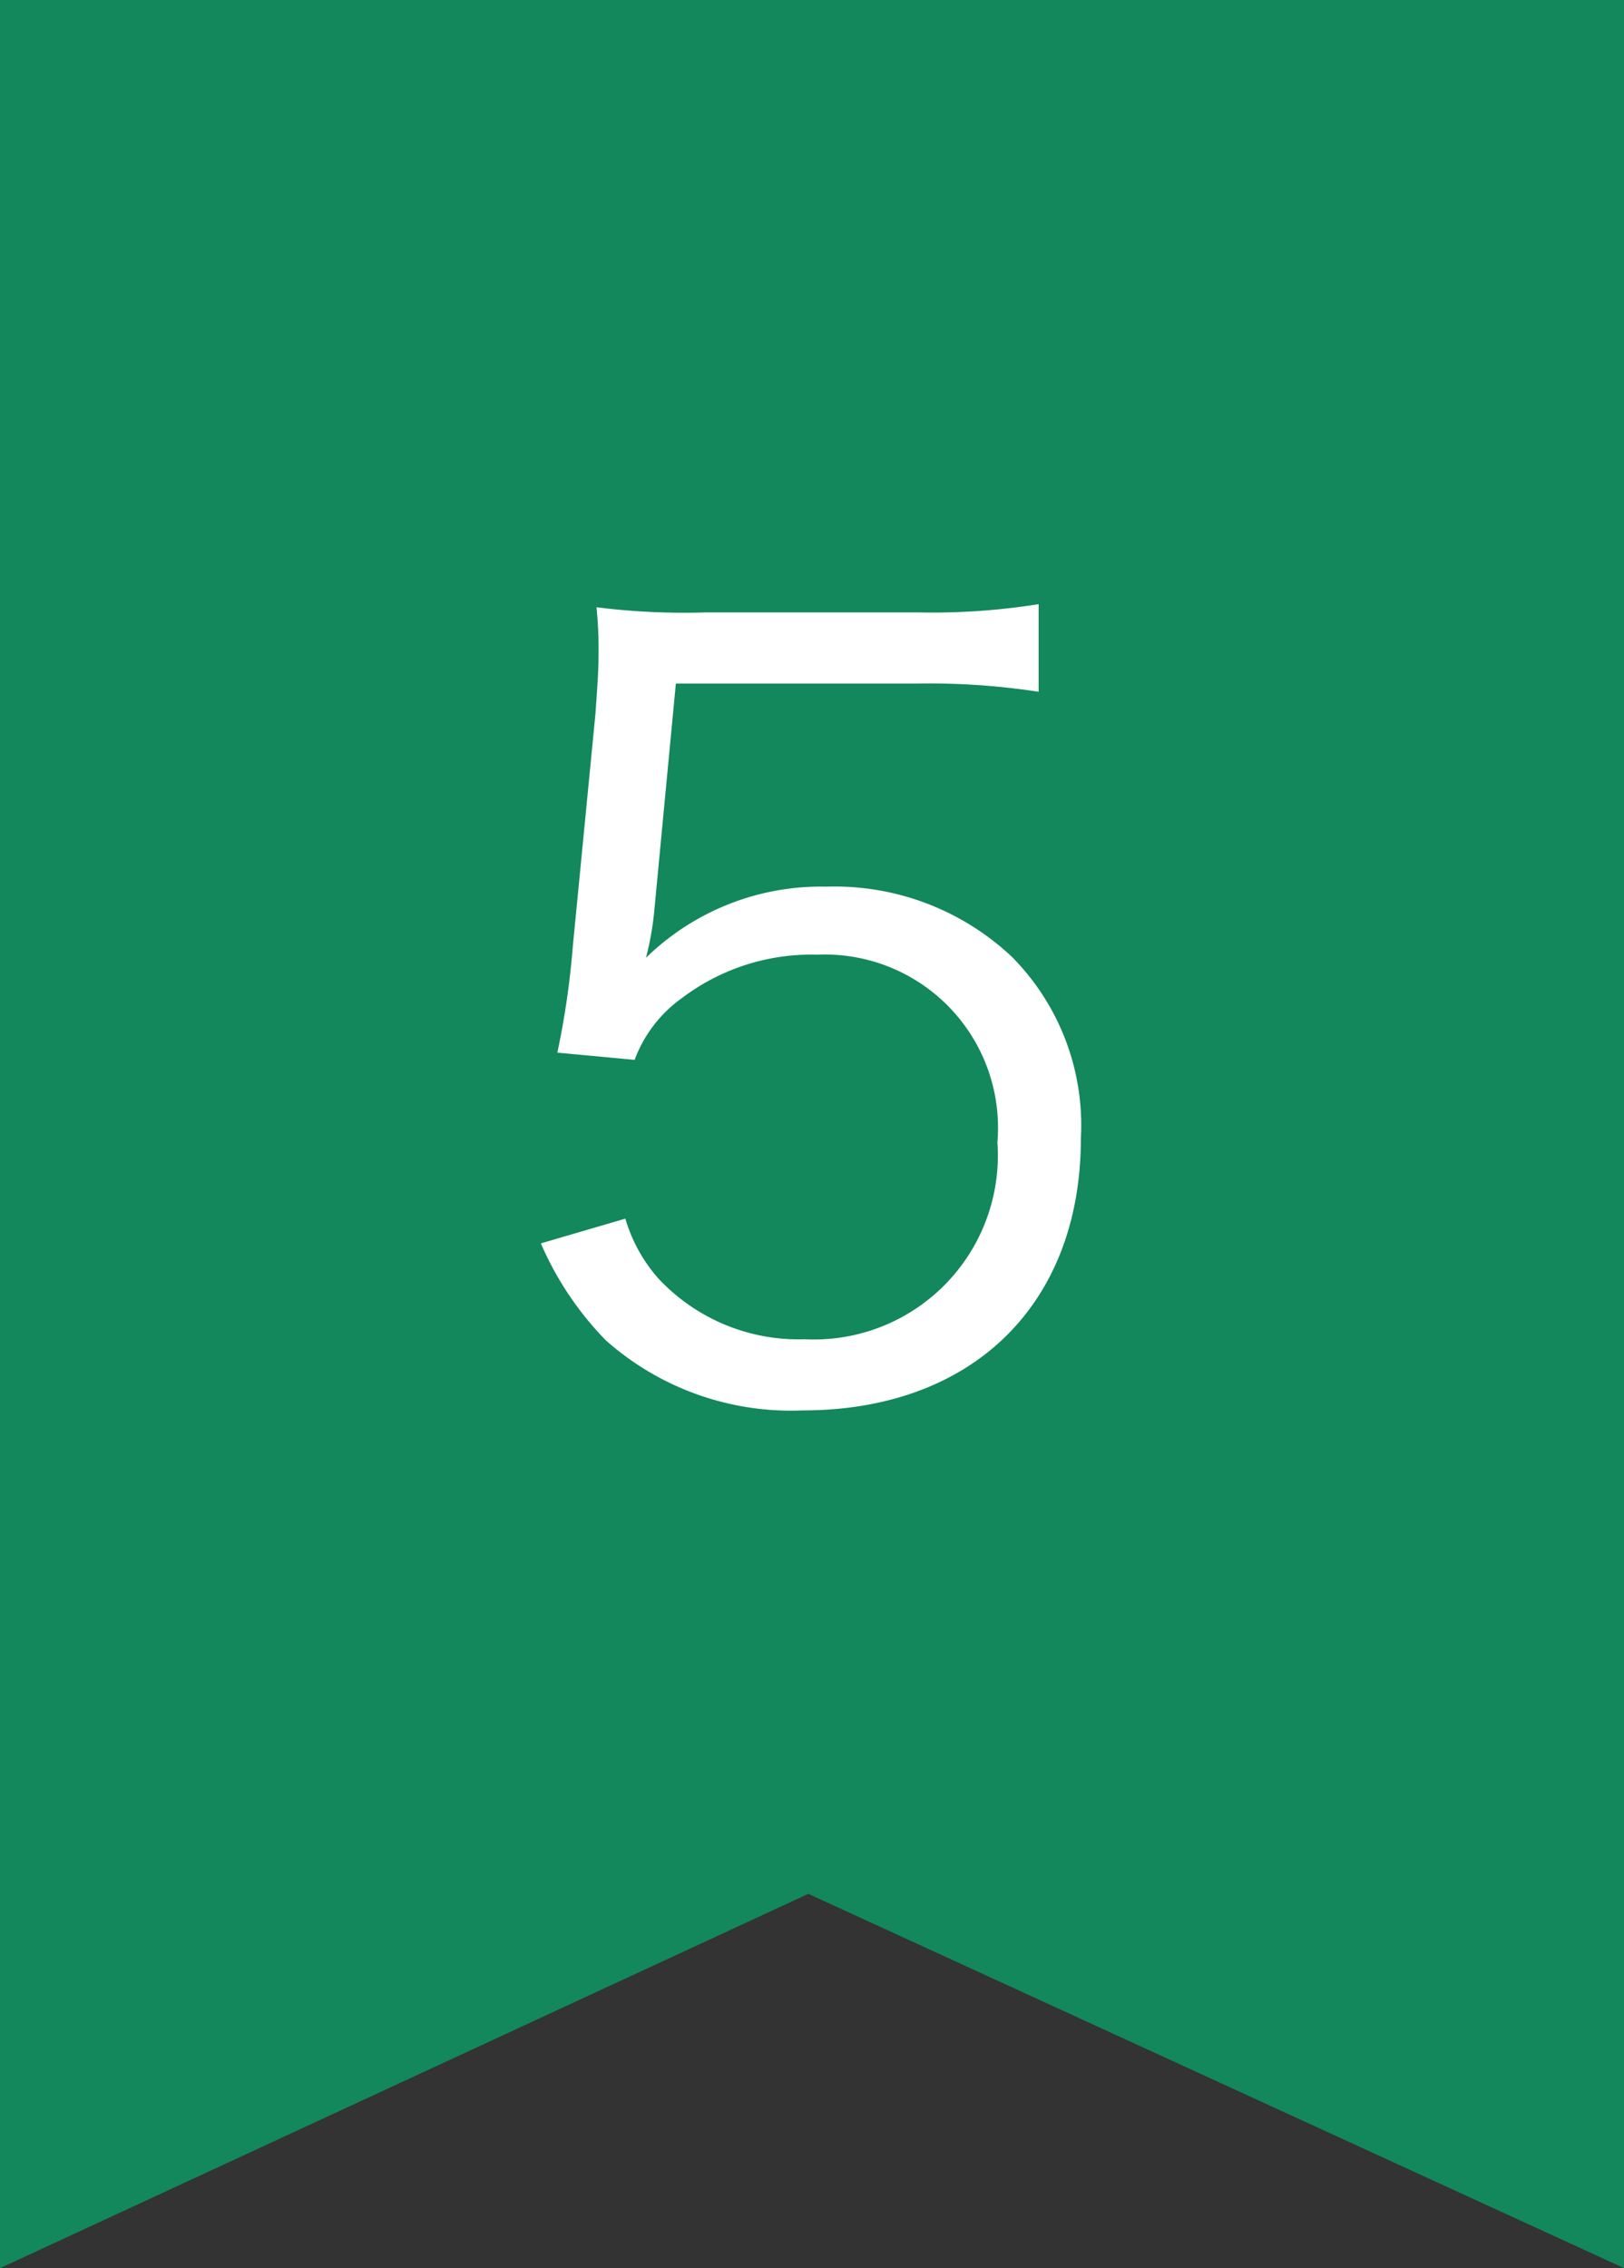
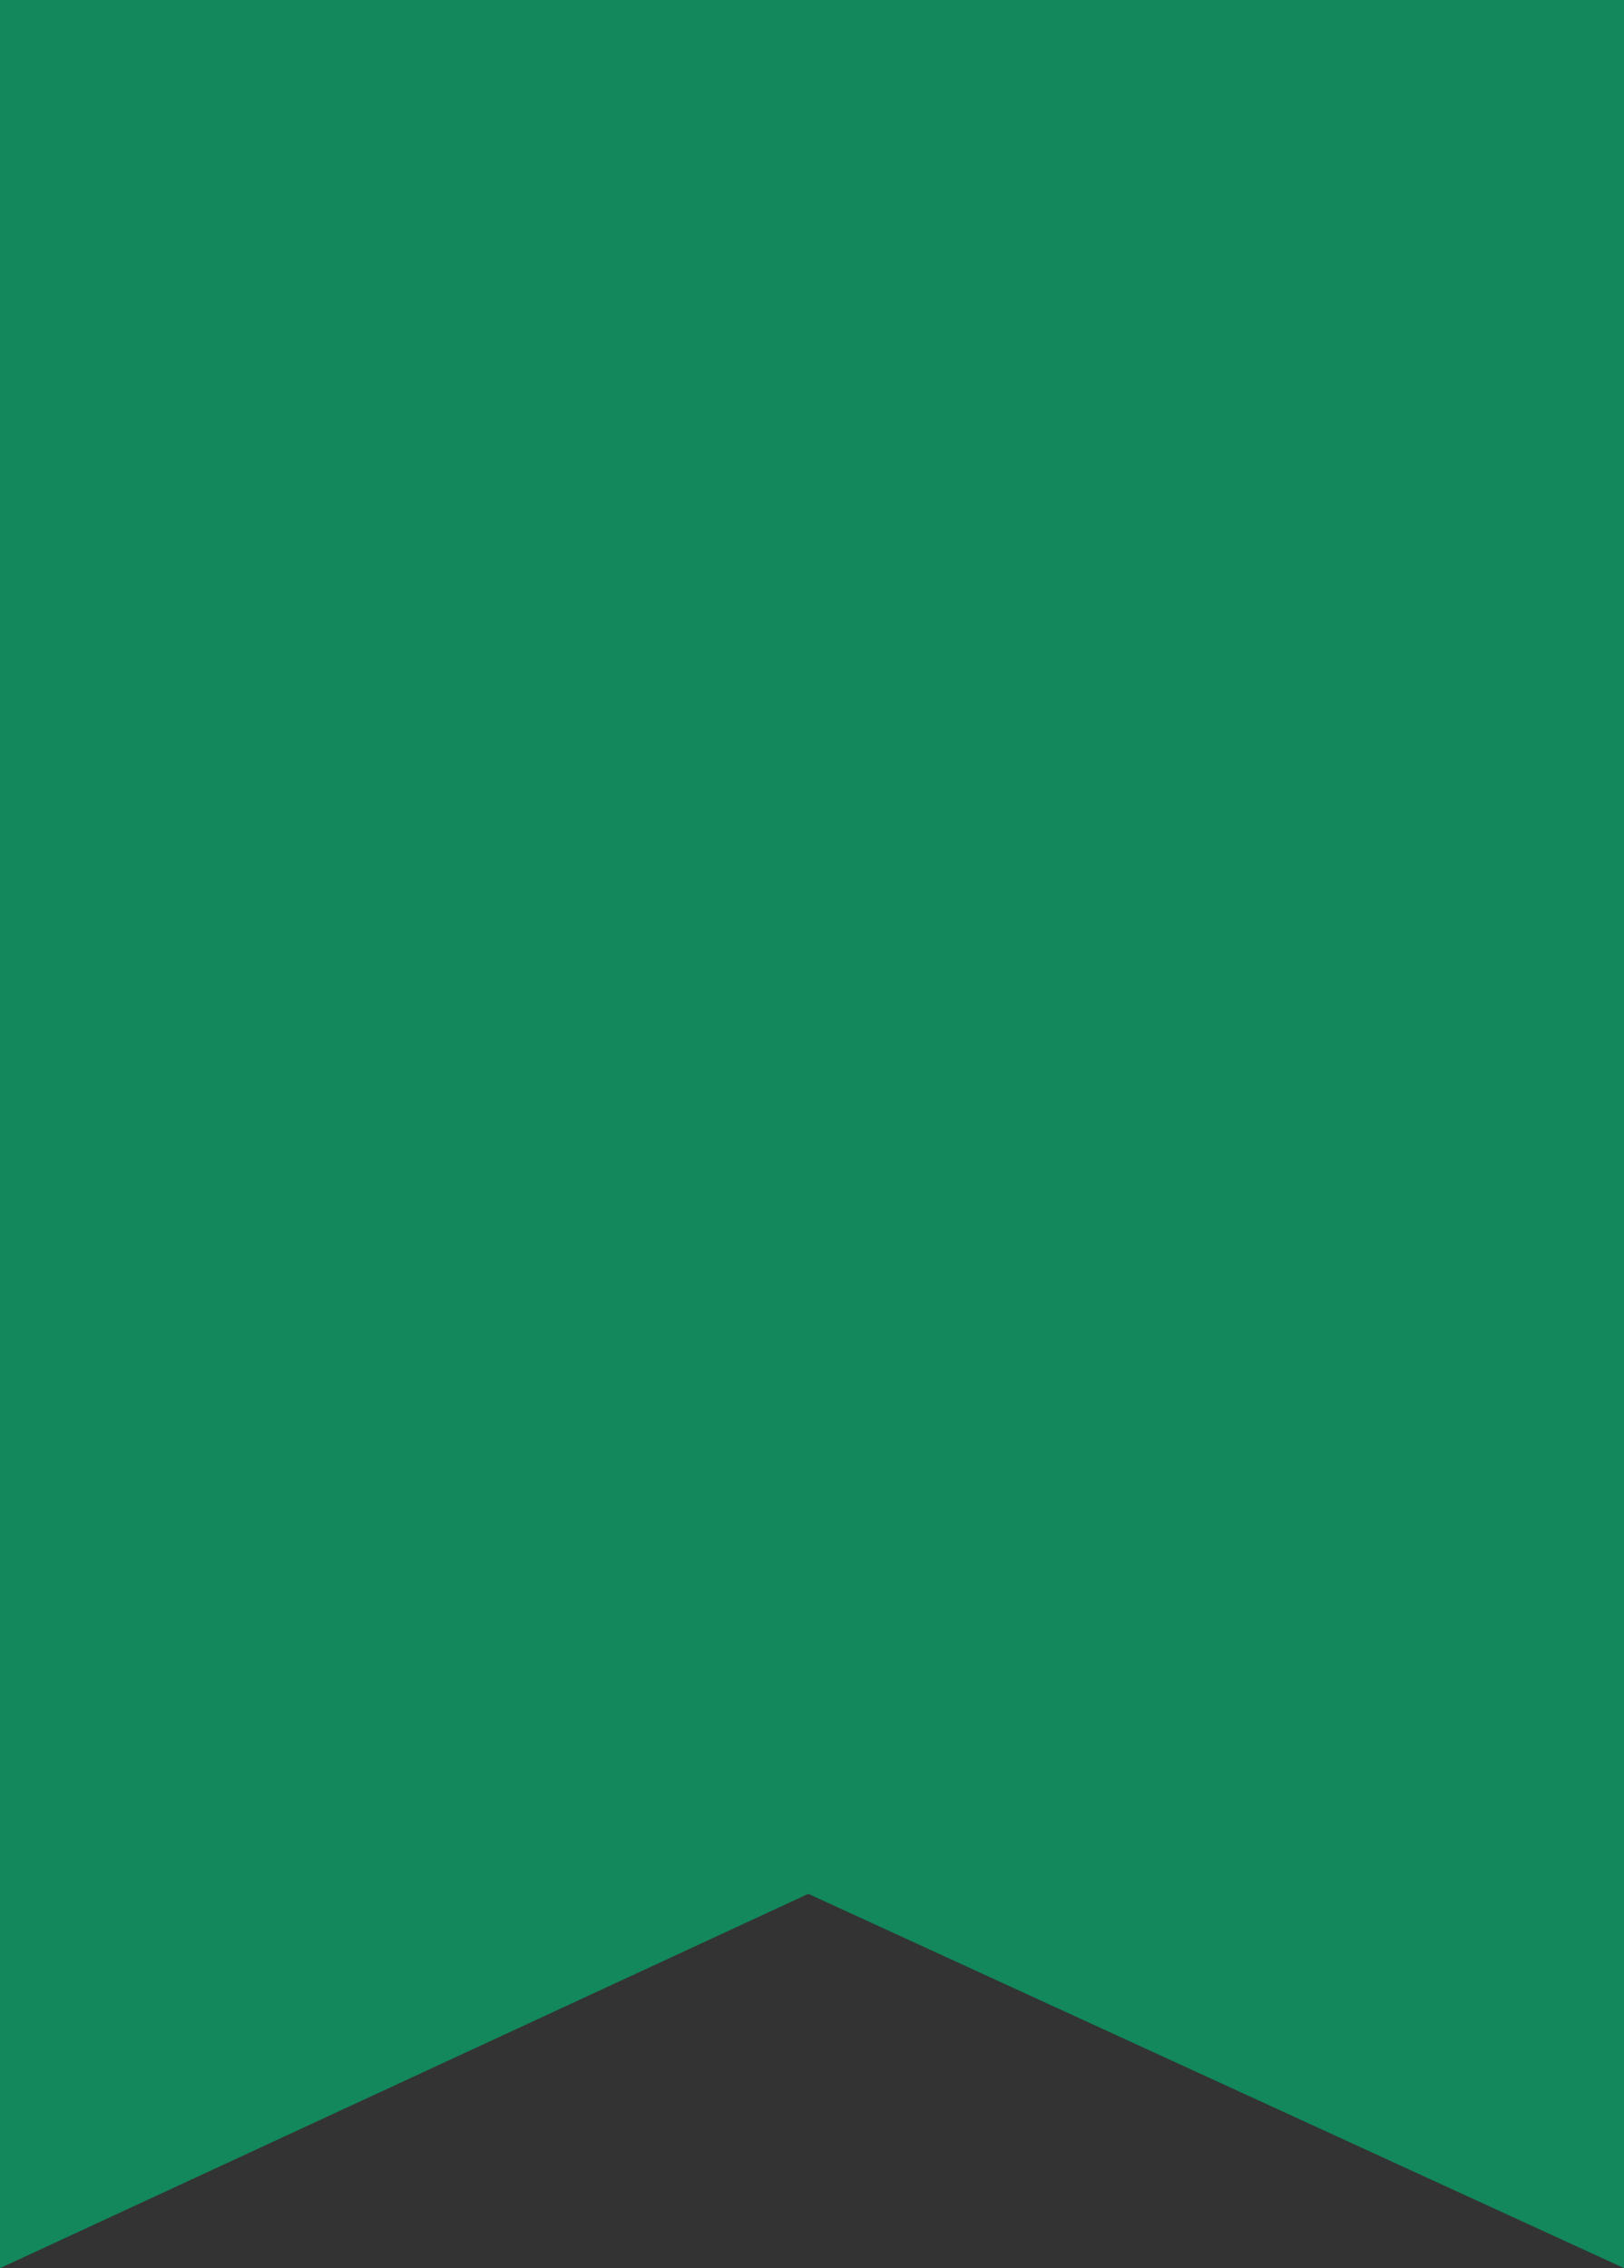
<svg xmlns="http://www.w3.org/2000/svg" width="39.395" height="55" viewBox="0 0 39.395 55">
  <rect x="0" y="0" width="39.395" height="55" fill="#333333" stroke="none" />
  <g id="グループ_62" data-name="グループ 62" transform="translate(-1589.53 -1388)">
-     <path id="パス_15" data-name="パス 15" d="M0,0H39.4V55L19.608,45.923,0,55Z" transform="translate(1589.53 1388)" fill="#12885c" />
-     <path id="パス_35" data-name="パス 35" d="M4.925-17.425H10.8a17.344,17.344,0,0,1,2.925.2V-19.35a16.421,16.421,0,0,1-2.925.2H5.65A17,17,0,0,1,3-19.275,10.007,10.007,0,0,1,3.05-18.2c0,.475-.025.775-.075,1.5l-.55,5.65A19.919,19.919,0,0,1,2.05-8.475L3.925-8.3a3.207,3.207,0,0,1,1.15-1.5A5.19,5.19,0,0,1,8.35-10.85,4.2,4.2,0,0,1,12.725-6.3,4.462,4.462,0,0,1,8.05-1.525,4.65,4.65,0,0,1,4.5-3a3.794,3.794,0,0,1-.8-1.45l-2.05.6A7.773,7.773,0,0,0,3.225-1.5,6.762,6.762,0,0,0,8,.2c4.125,0,6.75-2.575,6.75-6.6a5.8,5.8,0,0,0-1.675-4.4,6.273,6.273,0,0,0-4.5-1.7A6.076,6.076,0,0,0,4.2-10.775,7.2,7.2,0,0,0,4.4-11.9Z" transform="translate(1601 1422)" fill="#fff" />
+     <path id="パス_15" data-name="パス 15" d="M0,0H39.4V55L19.608,45.923,0,55" transform="translate(1589.53 1388)" fill="#12885c" />
  </g>
</svg>